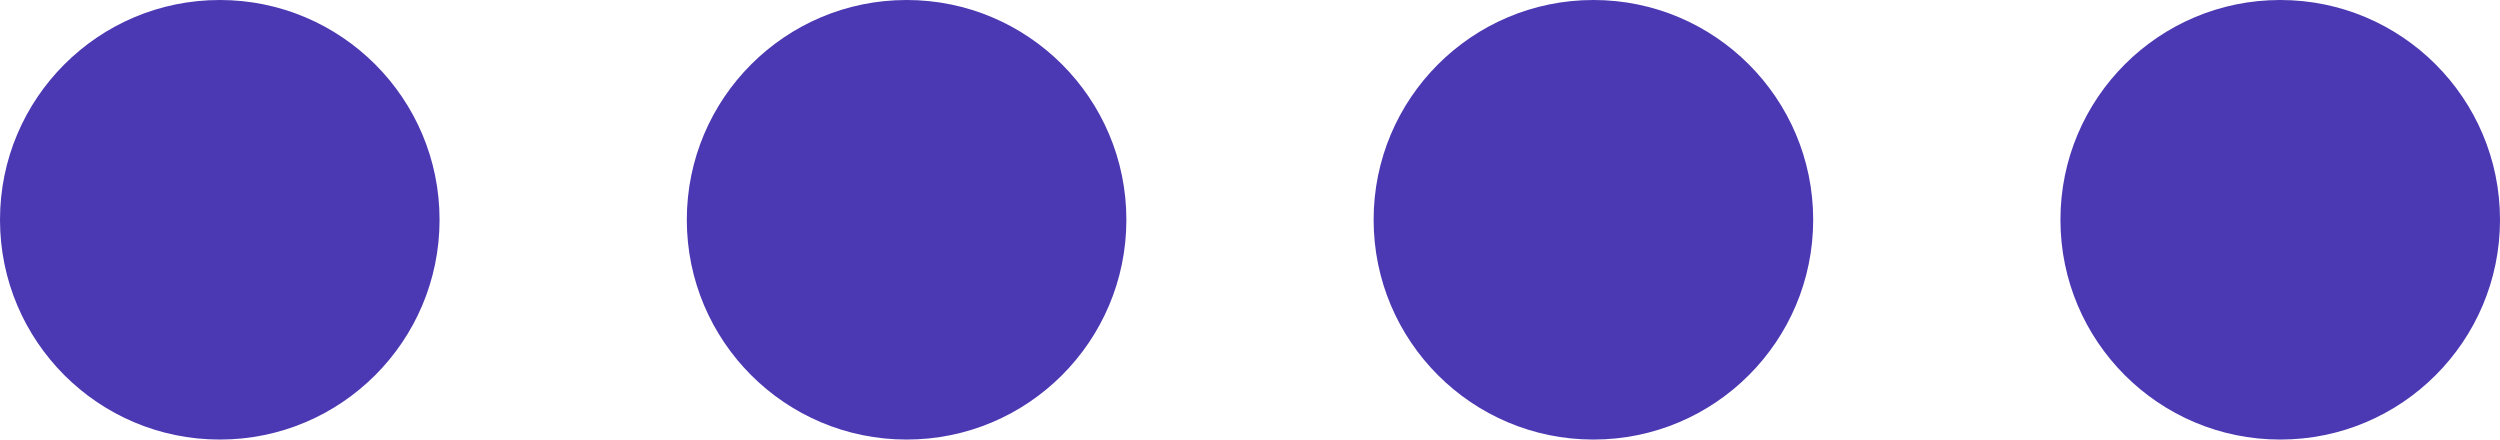
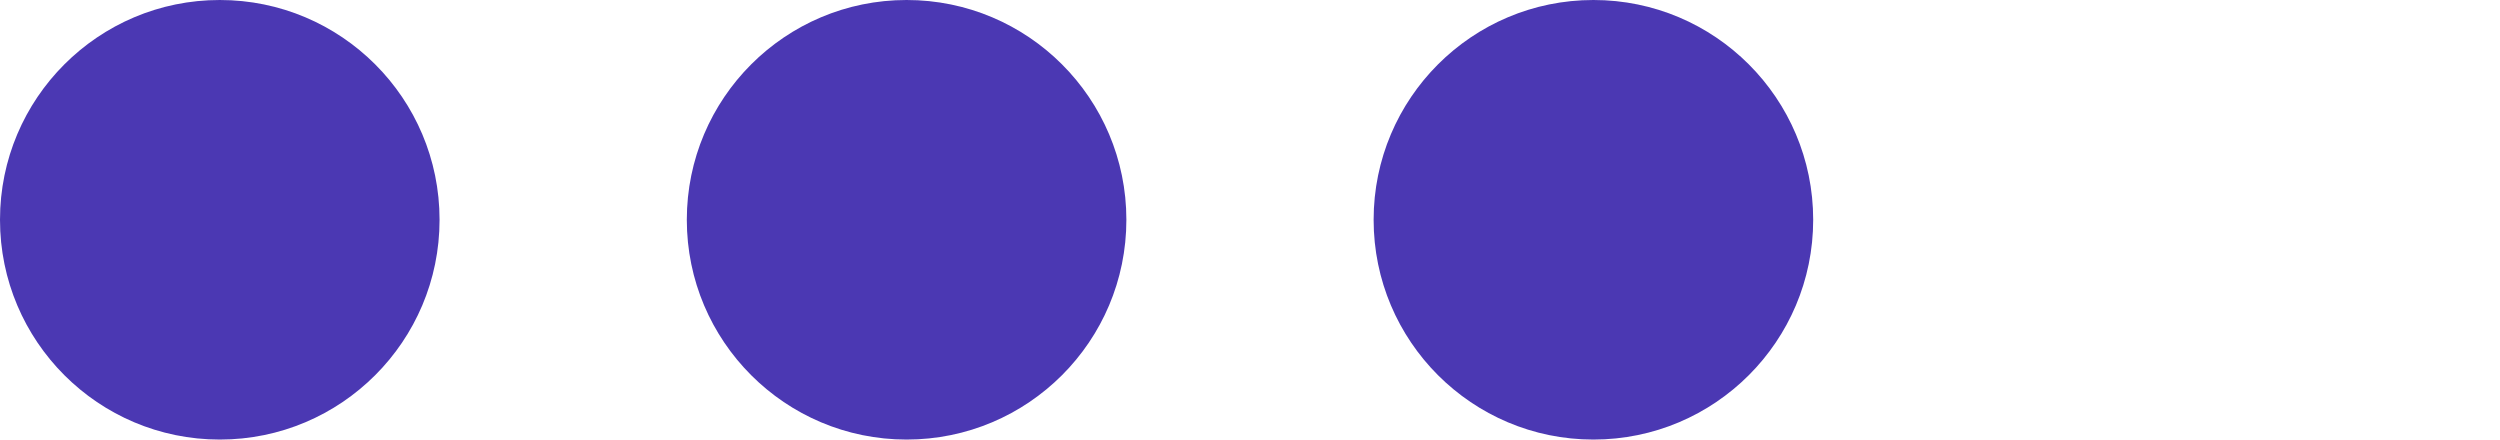
<svg xmlns="http://www.w3.org/2000/svg" fill="none" height="100%" overflow="visible" preserveAspectRatio="none" style="display: block;" viewBox="0 0 182 32" width="100%">
  <g id="Frame 1618875965">
    <circle cx="16" cy="16" fill="#4B38B3" id="Ellipse 14" r="16" />
    <circle cx="66" cy="16" fill="#4B38B3" id="Ellipse 15" r="16" />
    <circle cx="116" cy="16" fill="#4B38B3" id="Ellipse 16" r="16" />
-     <circle cx="166" cy="16" fill="#4B38B3" id="Ellipse 17" r="16" />
  </g>
</svg>